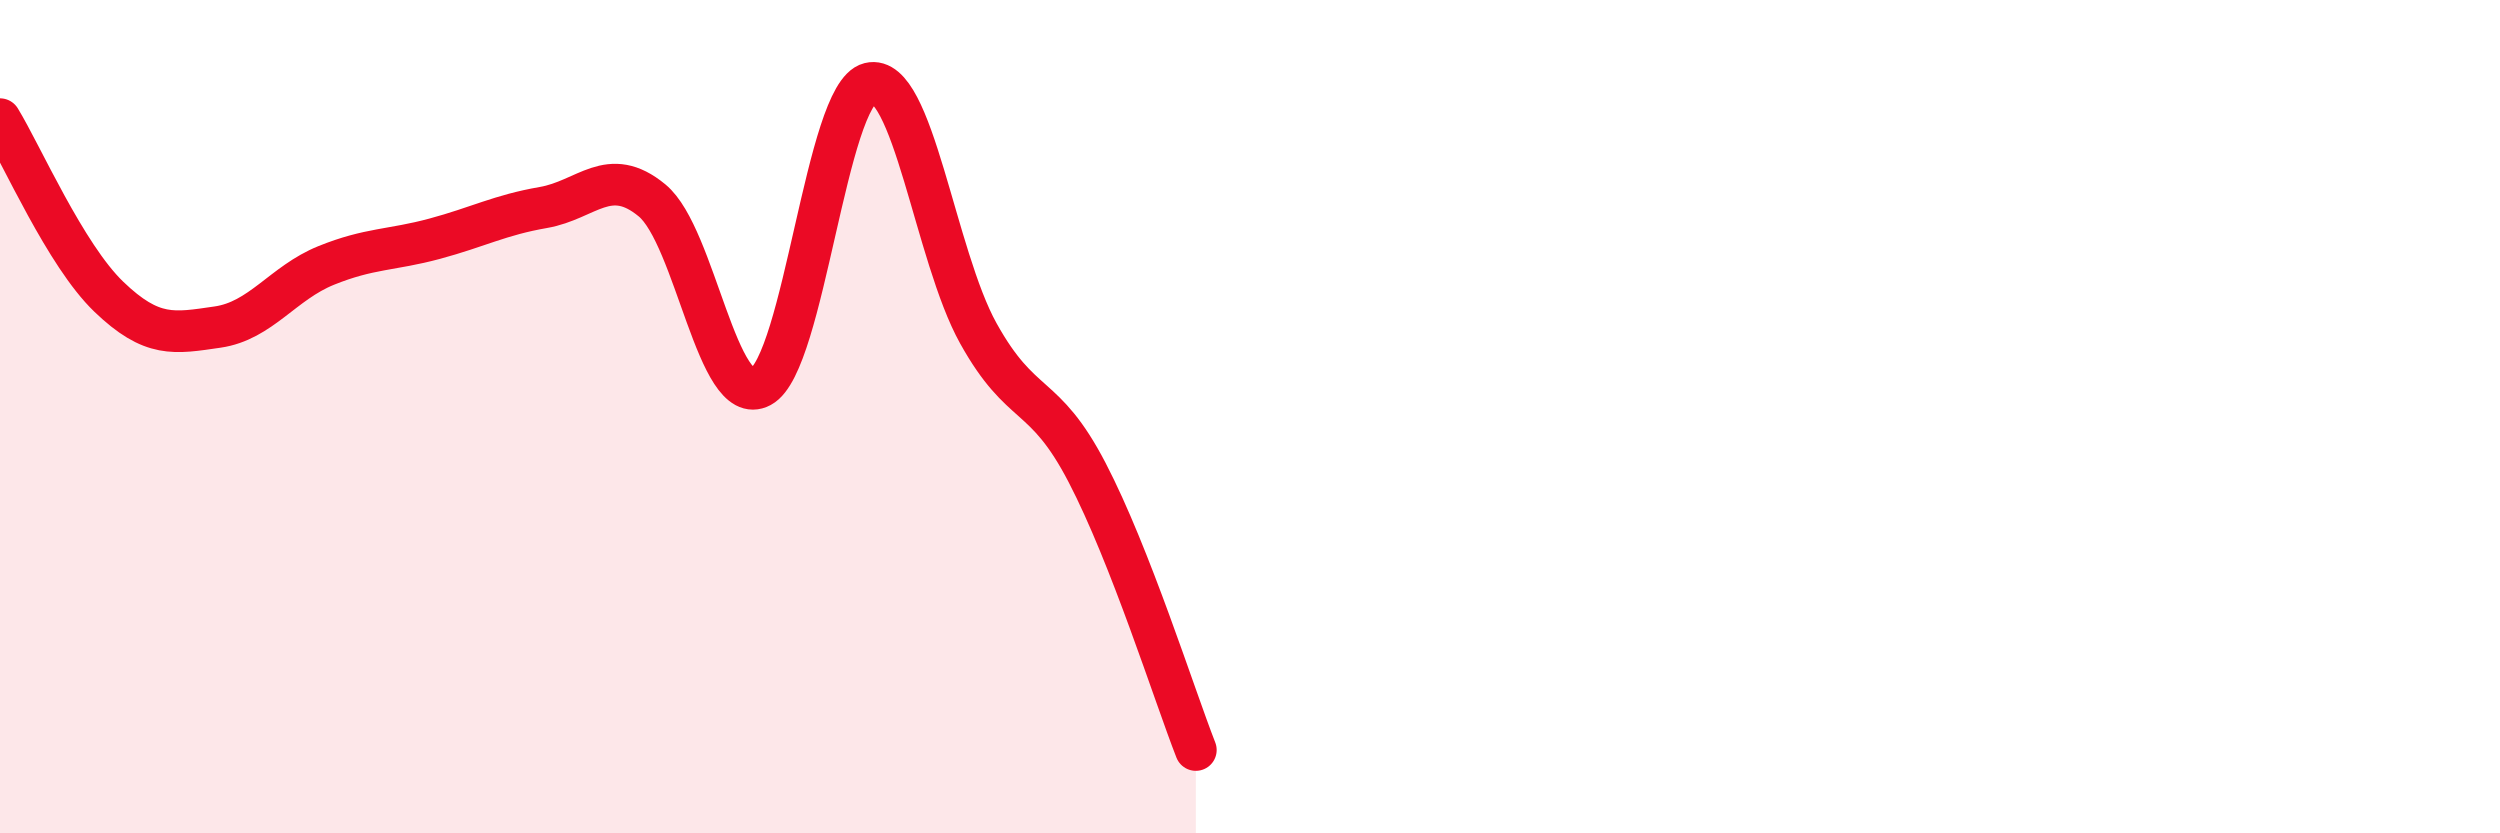
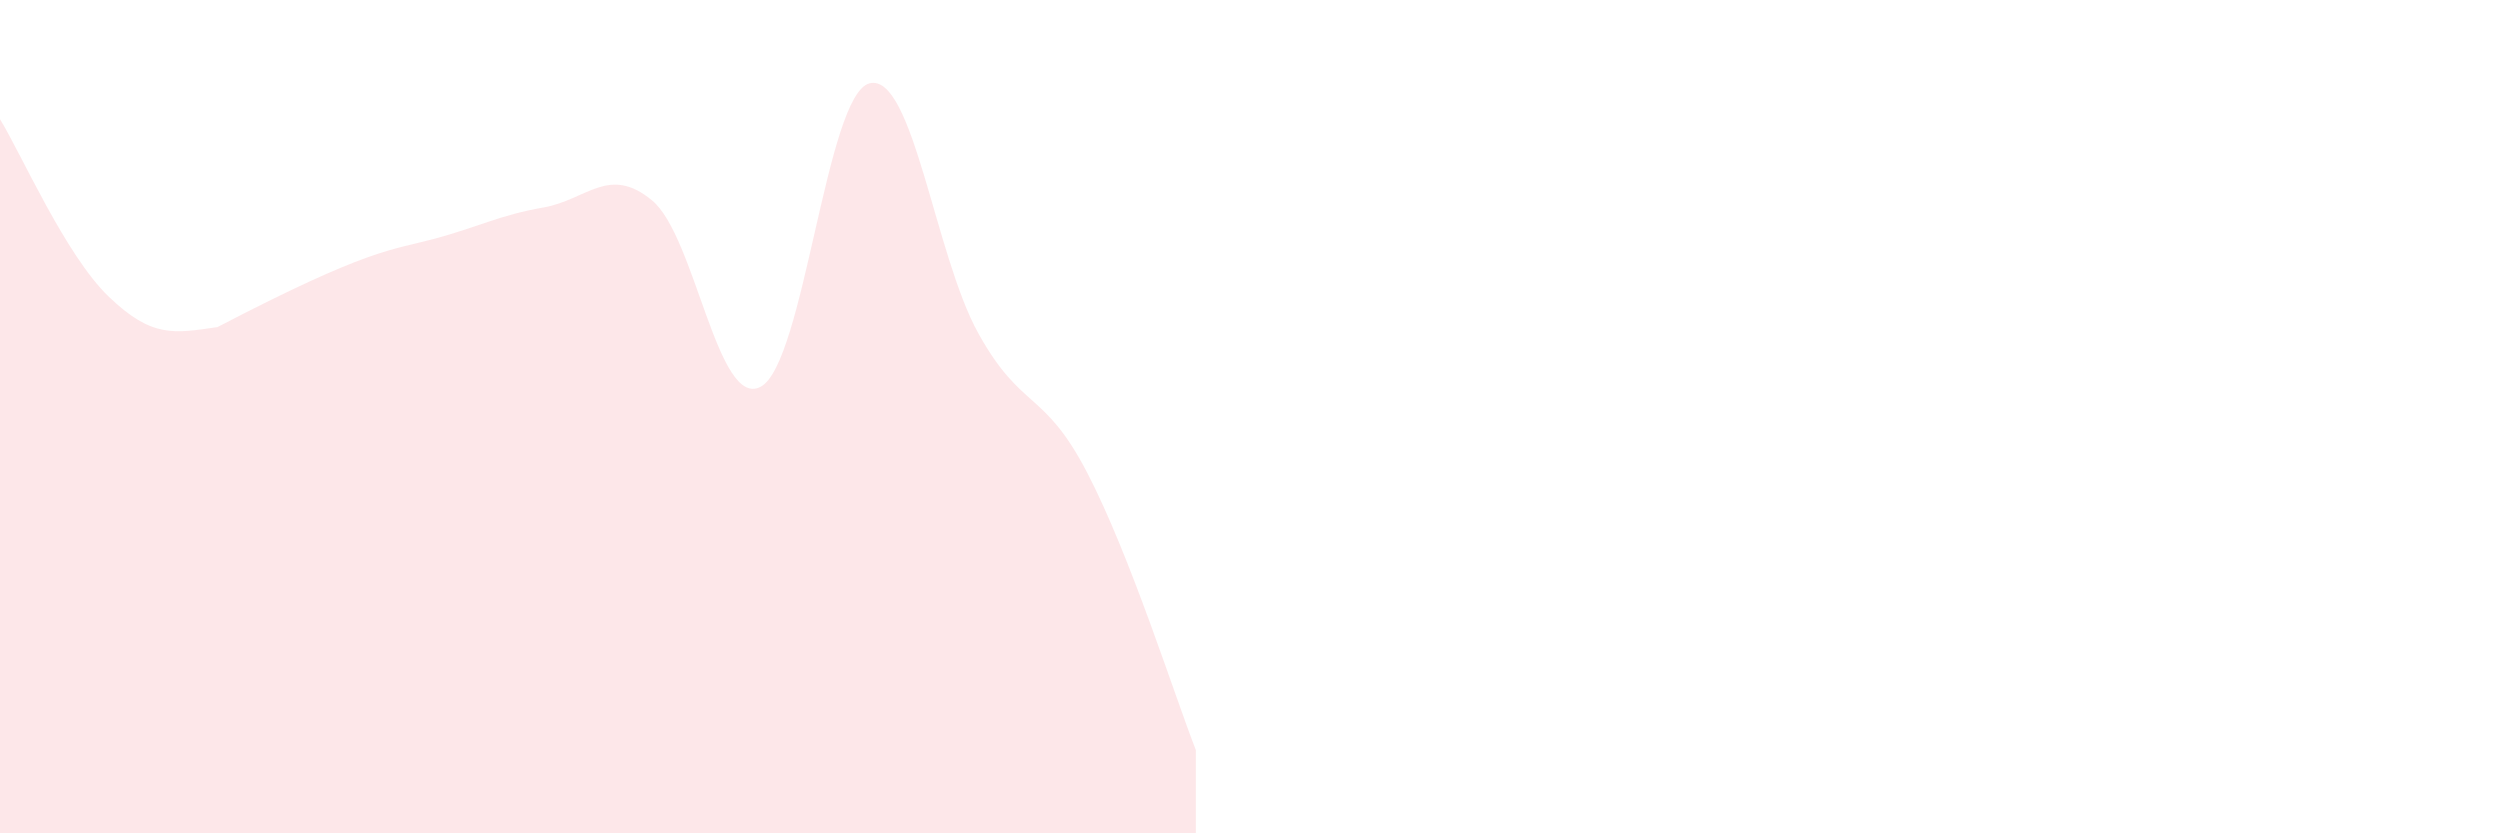
<svg xmlns="http://www.w3.org/2000/svg" width="60" height="20" viewBox="0 0 60 20">
-   <path d="M 0,2.86 C 0.52,3.71 1.57,6.12 2.61,7.12 C 3.65,8.12 4.18,8 5.22,7.85 C 6.26,7.7 6.79,6.79 7.83,6.37 C 8.87,5.95 9.39,6.01 10.43,5.73 C 11.47,5.45 12,5.16 13.04,4.98 C 14.08,4.8 14.61,3.95 15.65,4.81 C 16.69,5.67 17.22,9.84 18.26,9.28 C 19.3,8.72 19.83,2.26 20.87,2 C 21.91,1.74 22.44,6.13 23.48,8 C 24.52,9.87 25.05,9.34 26.09,11.34 C 27.13,13.34 28.18,16.67 28.7,18L28.7 20L0 20Z" fill="#EB0A25" opacity="0.1" stroke-linecap="round" stroke-linejoin="round" />
-   <path d="M 0,2.86 C 0.52,3.71 1.57,6.12 2.61,7.12 C 3.65,8.12 4.18,8 5.22,7.85 C 6.26,7.7 6.79,6.79 7.83,6.37 C 8.87,5.95 9.39,6.01 10.43,5.73 C 11.47,5.45 12,5.16 13.04,4.98 C 14.08,4.8 14.61,3.95 15.65,4.81 C 16.69,5.67 17.22,9.84 18.26,9.28 C 19.3,8.72 19.83,2.26 20.87,2 C 21.91,1.74 22.44,6.13 23.48,8 C 24.52,9.87 25.05,9.34 26.09,11.34 C 27.13,13.34 28.18,16.67 28.7,18" stroke="#EB0A25" stroke-width="1" fill="none" stroke-linecap="round" stroke-linejoin="round" />
+   <path d="M 0,2.86 C 0.52,3.71 1.57,6.12 2.61,7.12 C 3.65,8.12 4.18,8 5.22,7.85 C 8.87,5.95 9.39,6.01 10.43,5.73 C 11.47,5.45 12,5.16 13.04,4.98 C 14.08,4.8 14.61,3.95 15.65,4.81 C 16.69,5.67 17.22,9.84 18.26,9.28 C 19.3,8.72 19.83,2.26 20.87,2 C 21.91,1.74 22.44,6.13 23.48,8 C 24.52,9.87 25.05,9.34 26.09,11.34 C 27.13,13.34 28.18,16.67 28.7,18L28.7 20L0 20Z" fill="#EB0A25" opacity="0.1" stroke-linecap="round" stroke-linejoin="round" />
</svg>